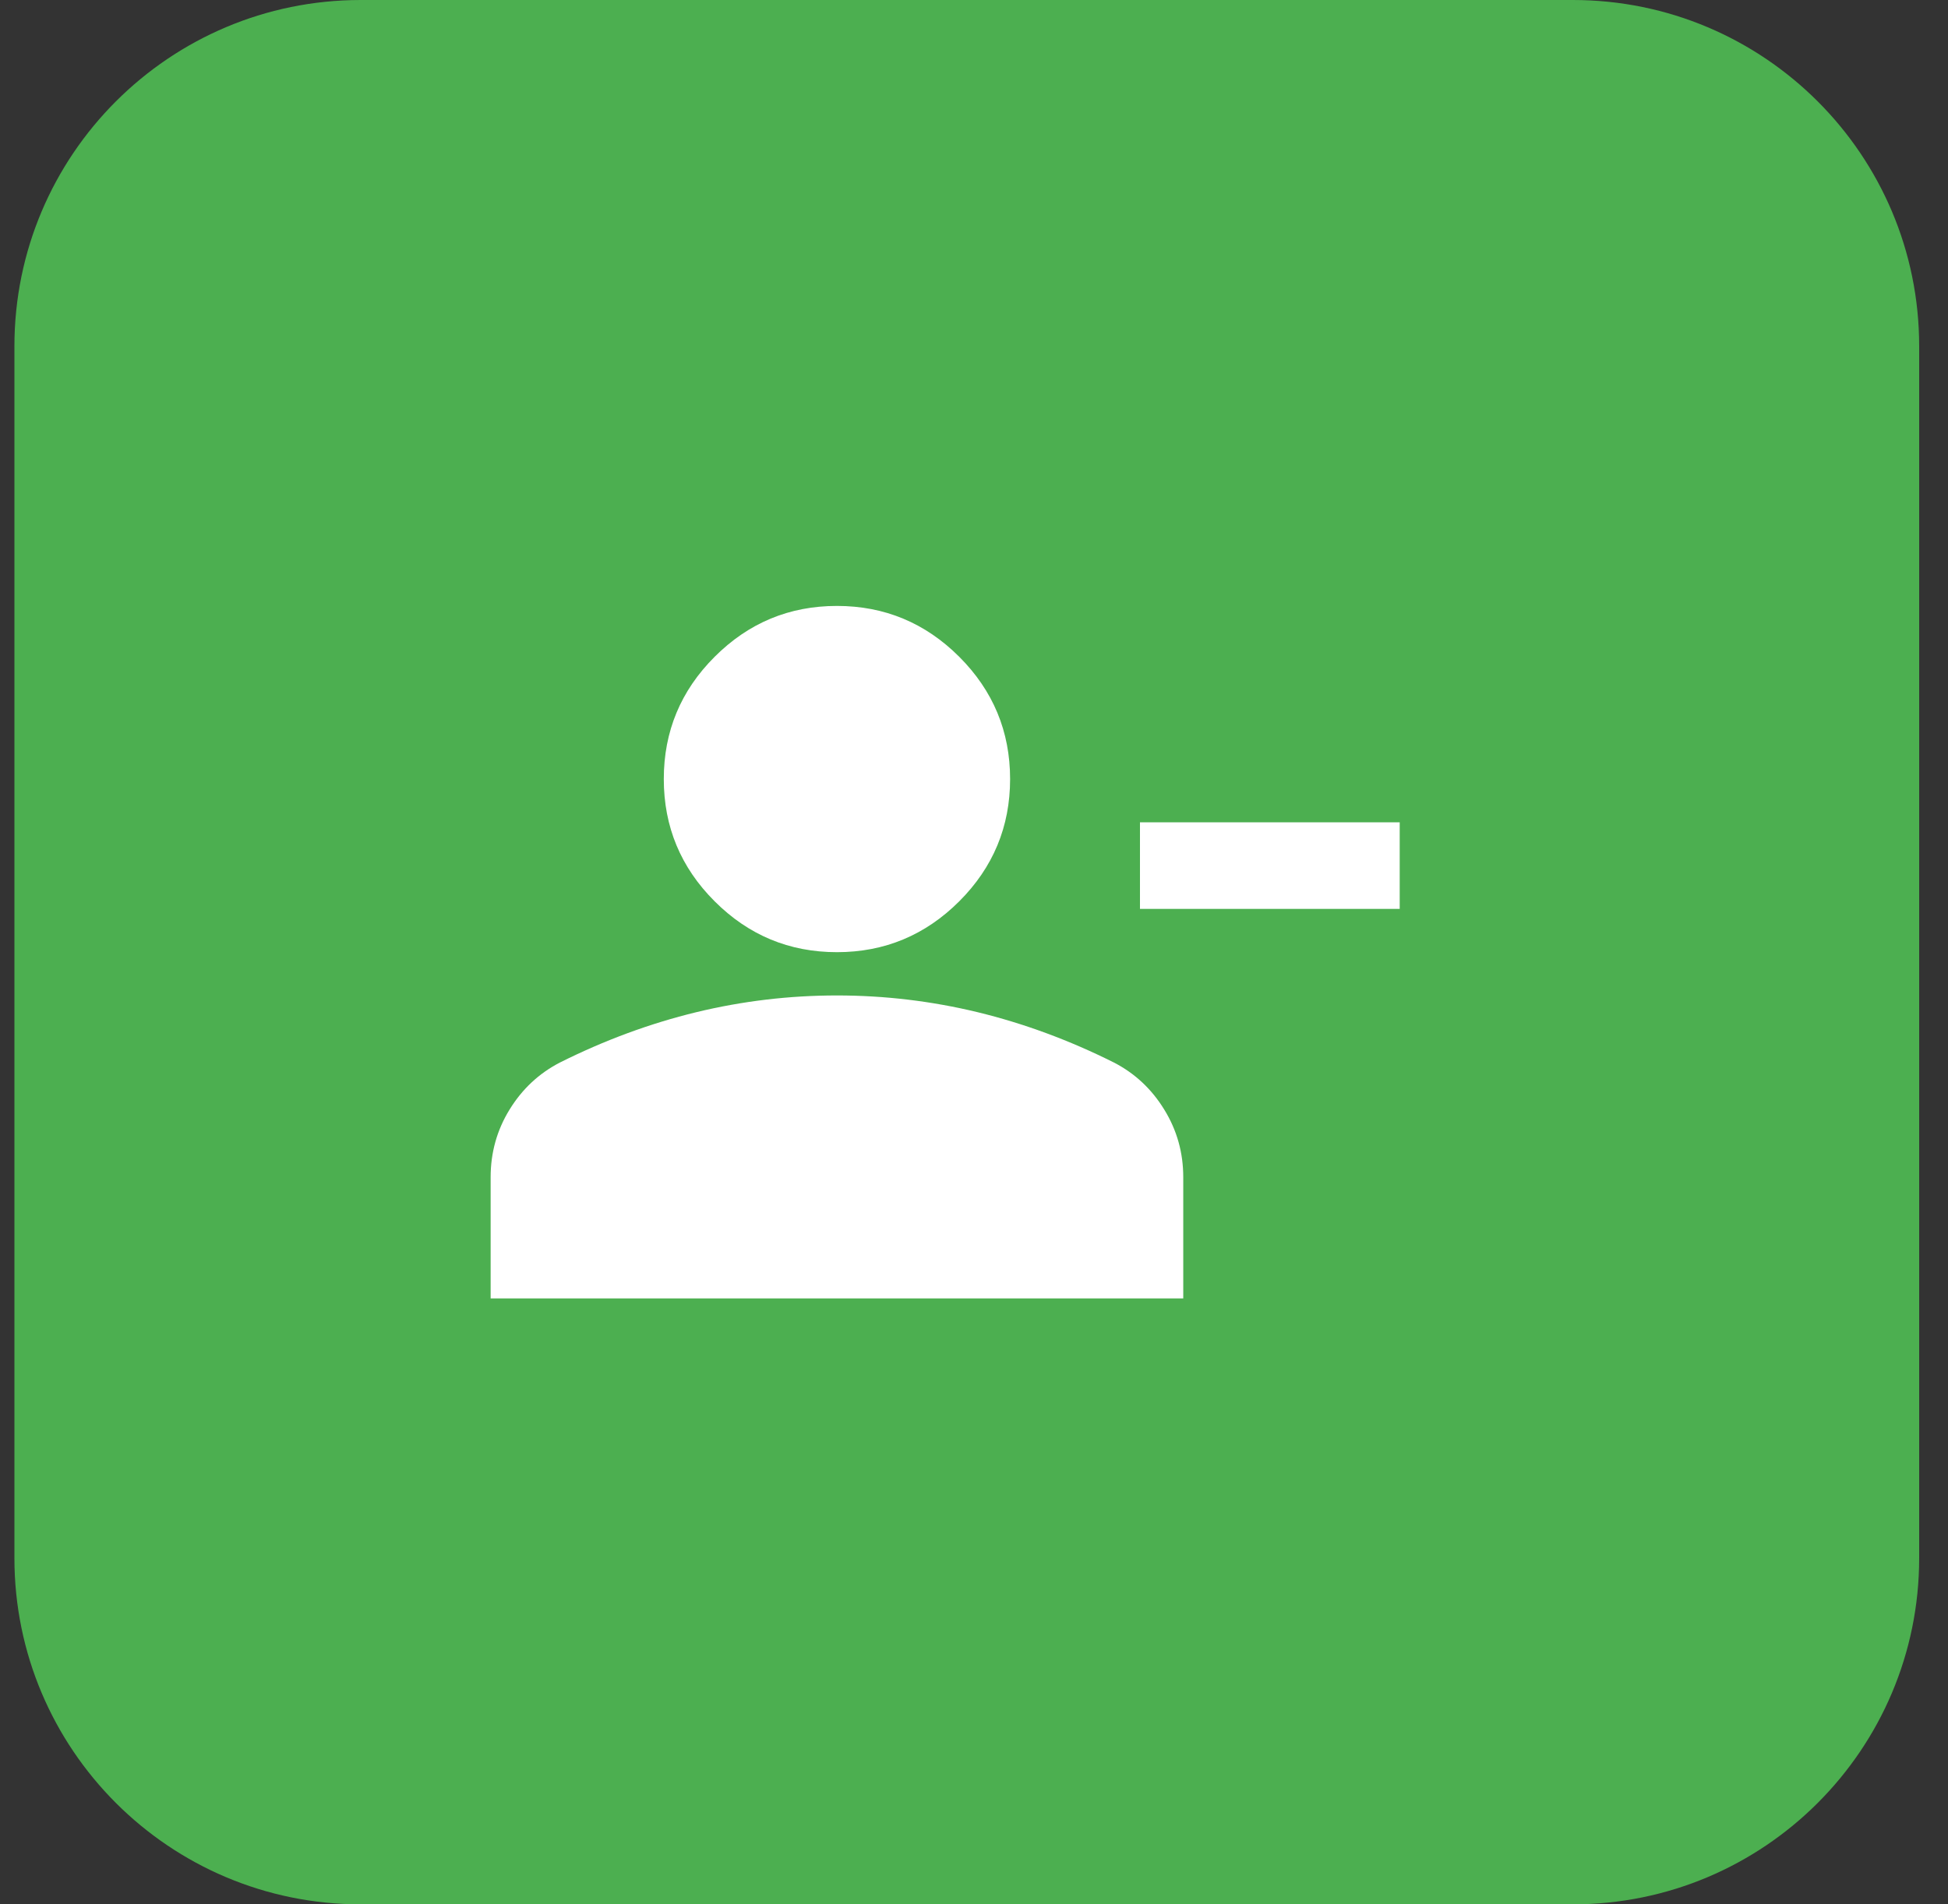
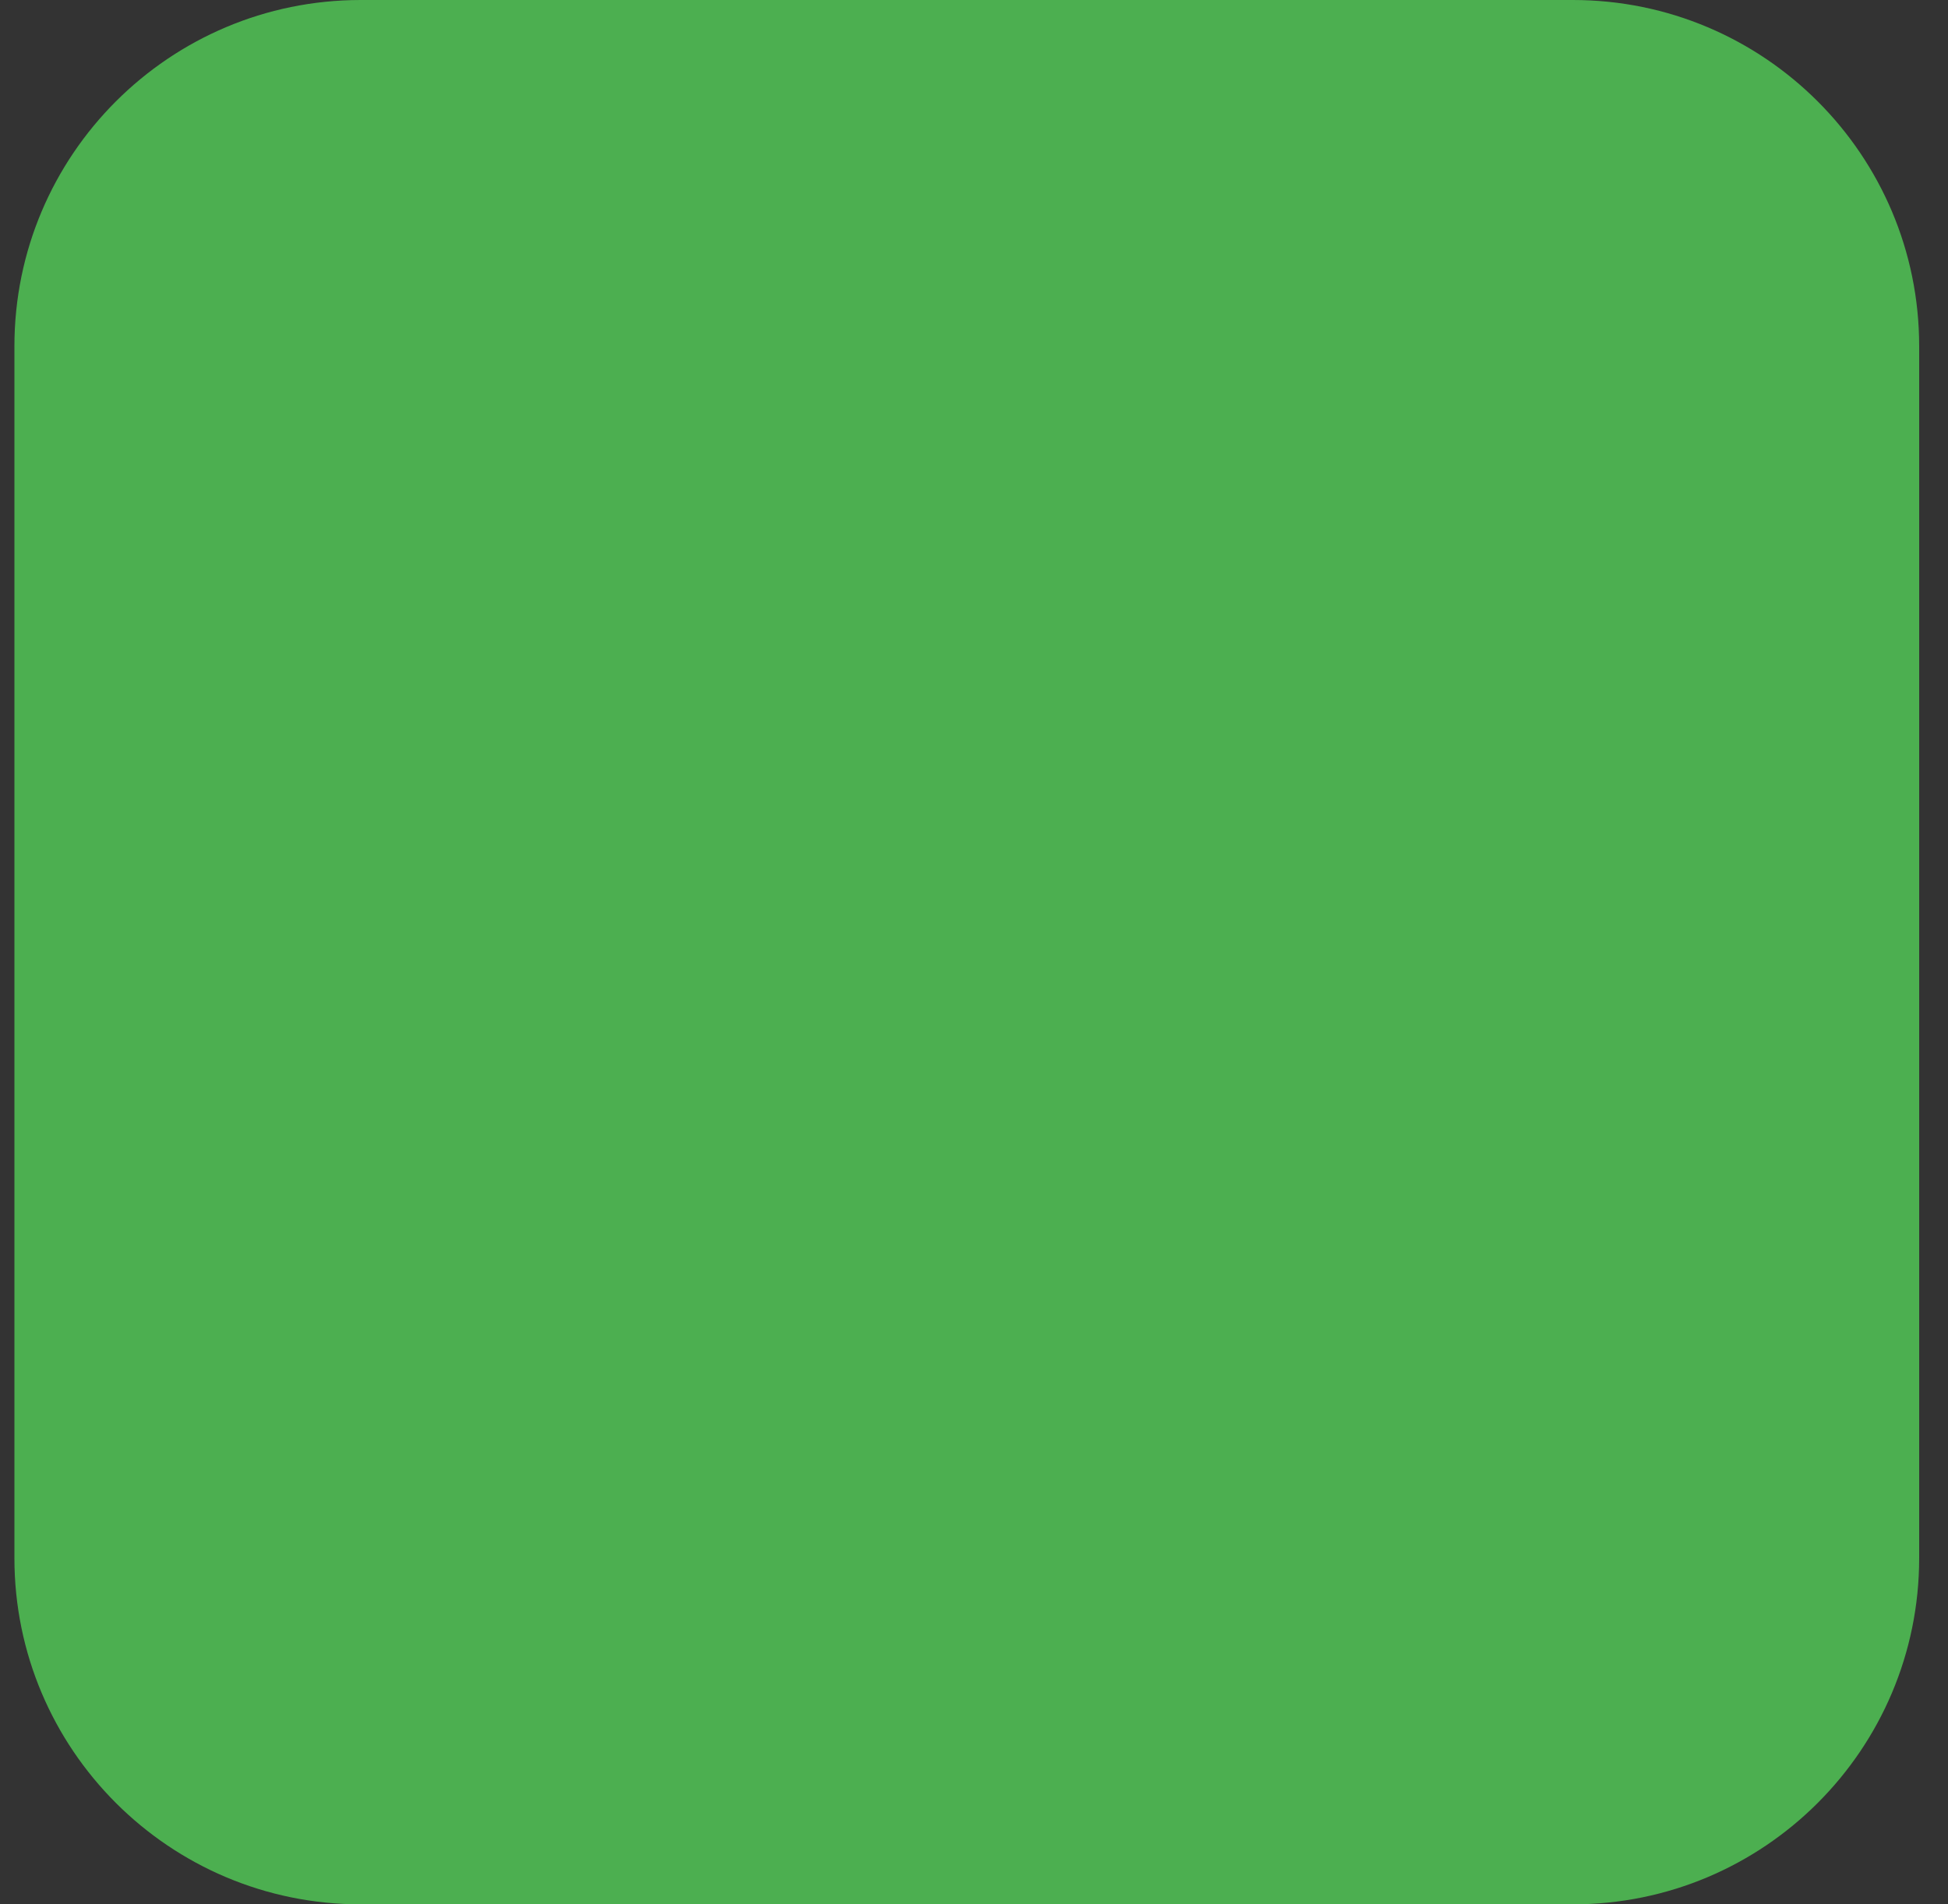
<svg xmlns="http://www.w3.org/2000/svg" width="45" height="44" viewBox="0 0 45 44" fill="none">
  <rect x="0" y="0" width="45" height="44" fill="#333333" stroke="none" />
-   <path d="M0.333 8C0.333 3.582 3.915 0 8.334 0H36.334C40.752 0 44.334 3.582 44.334 8V36C44.334 40.418 40.752 44 36.334 44H8.334C3.915 44 0.333 40.418 0.333 36V8Z" fill="#4CAF50" />
-   <path d="M26.334 21V19H32.334V21H26.334ZM19.334 22C18.233 22 17.292 21.608 16.509 20.825C15.725 20.042 15.334 19.1 15.334 18C15.334 16.9 15.725 15.958 16.509 15.175C17.292 14.392 18.233 14 19.334 14C20.433 14 21.375 14.392 22.159 15.175C22.942 15.958 23.334 16.9 23.334 18C23.334 19.1 22.942 20.042 22.159 20.825C21.375 21.608 20.433 22 19.334 22ZM11.334 30V27.2C11.334 26.633 11.479 26.112 11.771 25.637C12.063 25.162 12.45 24.8 12.934 24.55C13.967 24.033 15.017 23.646 16.084 23.387C17.15 23.129 18.233 23 19.334 23C20.433 23 21.517 23.129 22.584 23.387C23.65 23.646 24.7 24.033 25.733 24.55C26.217 24.8 26.604 25.162 26.895 25.637C27.188 26.112 27.334 26.633 27.334 27.2V30H11.334Z" fill="white" />
+   <path d="M0.333 8C0.333 3.582 3.915 0 8.334 0H36.334C40.752 0 44.334 3.582 44.334 8V36C44.334 40.418 40.752 44 36.334 44H8.334C3.915 44 0.333 40.418 0.333 36V8" fill="#4CAF50" />
</svg>